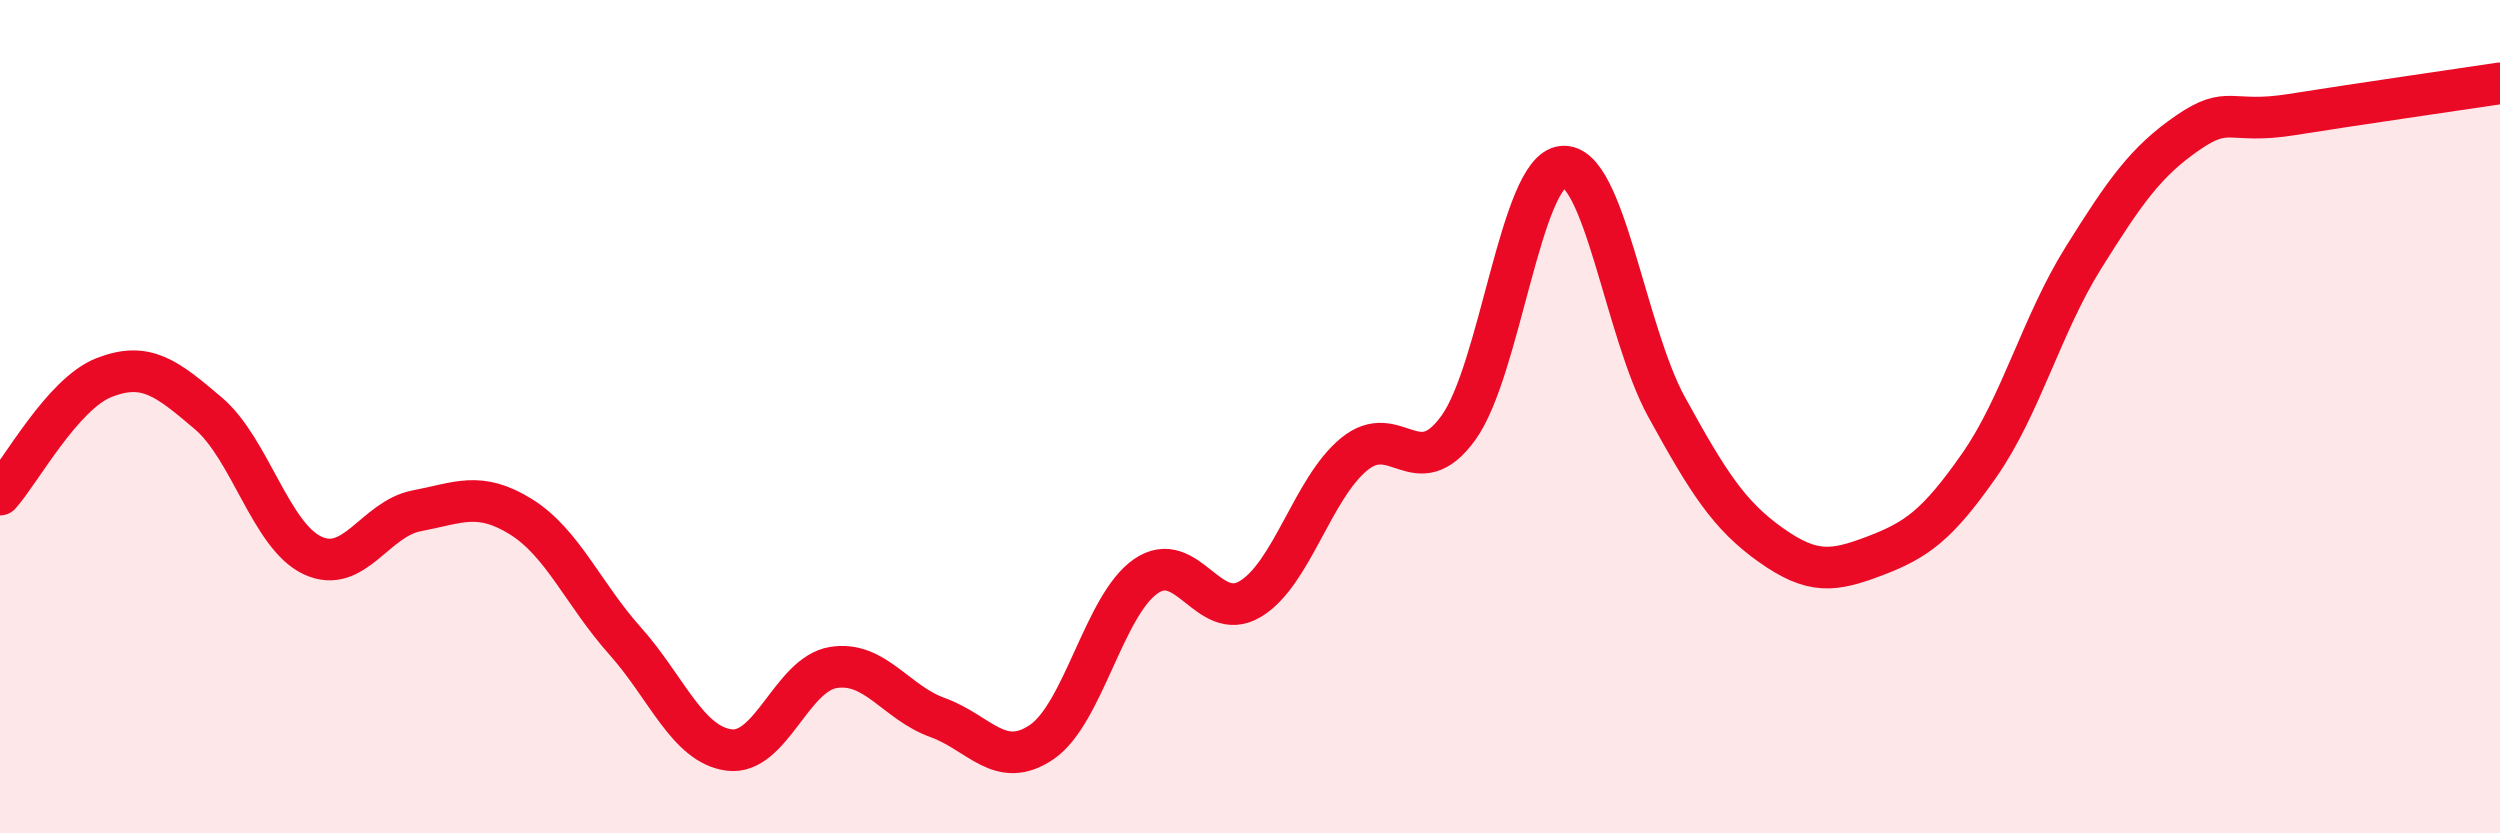
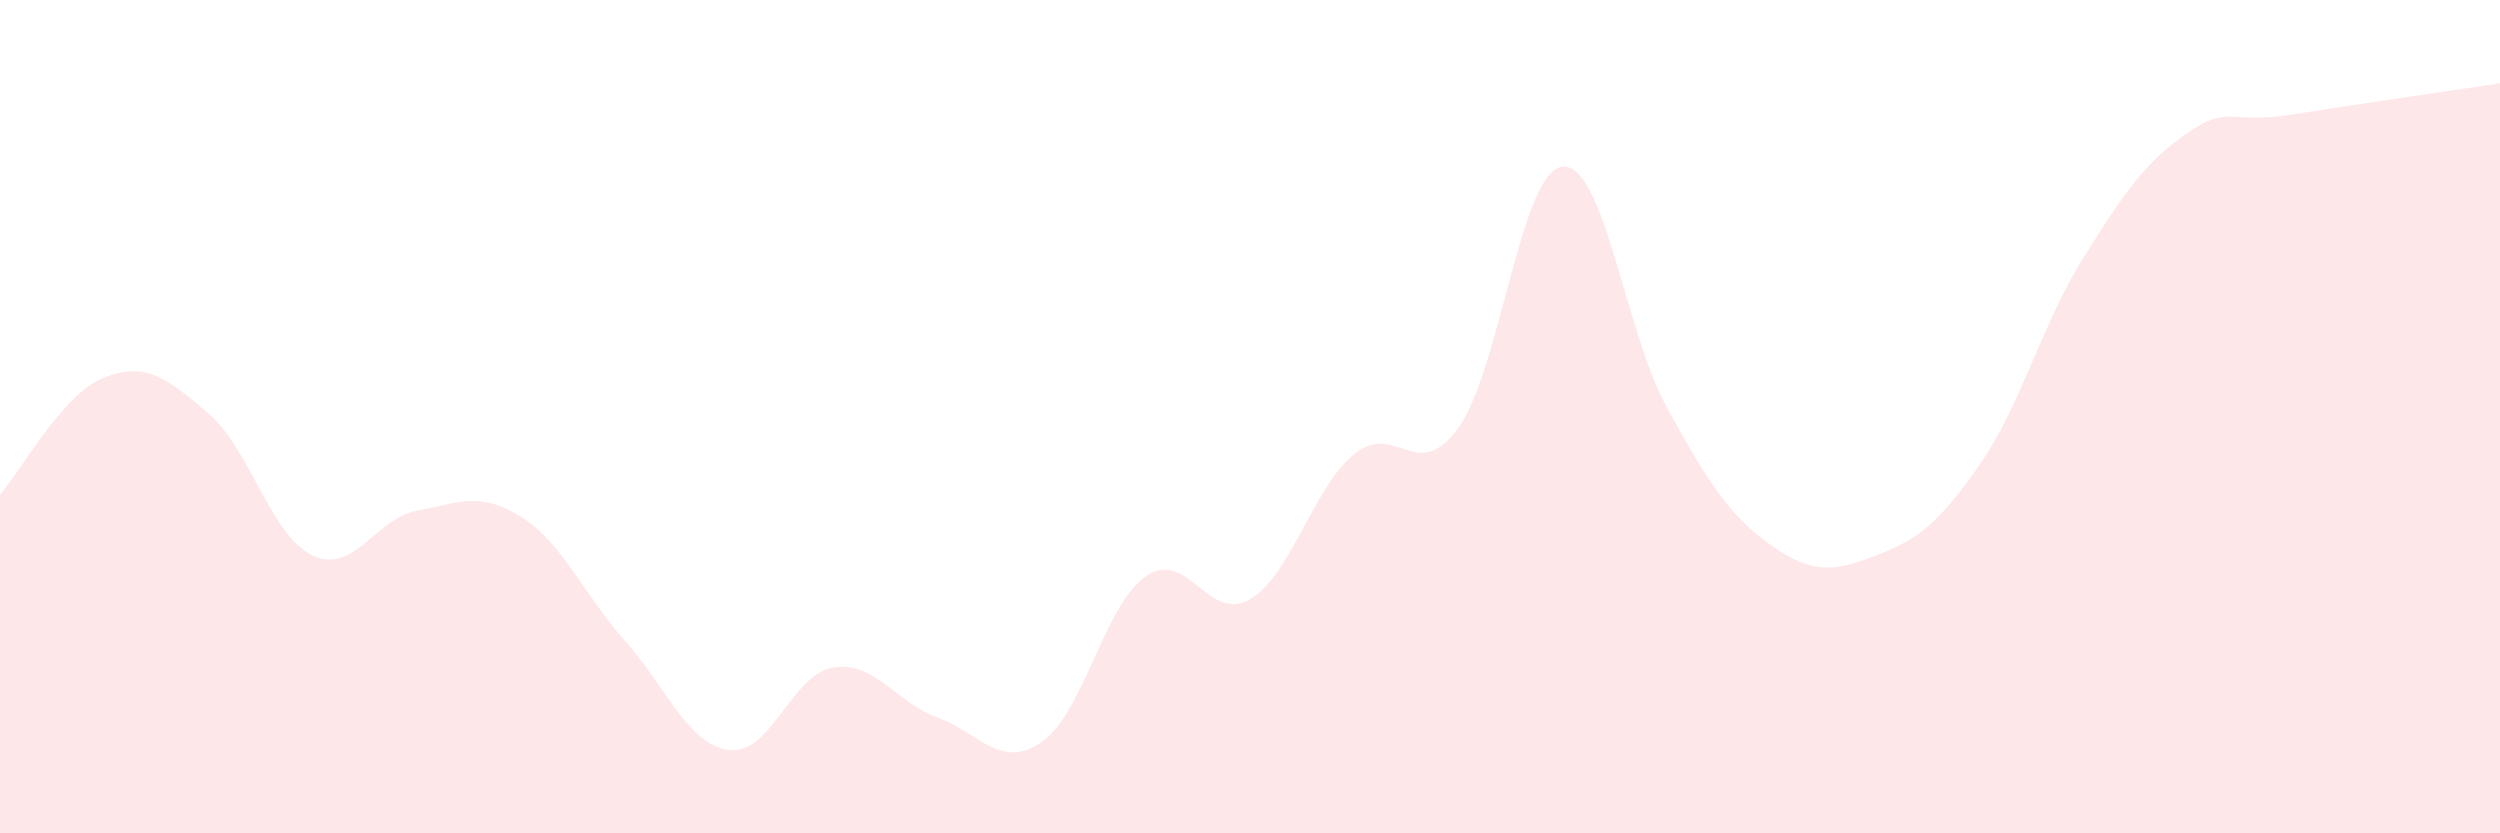
<svg xmlns="http://www.w3.org/2000/svg" width="60" height="20" viewBox="0 0 60 20">
  <path d="M 0,11.87 C 0.5,11.31 1.5,9.45 2.5,9.06 C 3.5,8.67 4,9.07 5,9.92 C 6,10.77 6.5,12.86 7.5,13.33 C 8.5,13.8 9,12.45 10,12.26 C 11,12.07 11.5,11.78 12.5,12.4 C 13.5,13.02 14,14.26 15,15.38 C 16,16.5 16.5,17.87 17.5,18 C 18.5,18.13 19,16.18 20,16.02 C 21,15.86 21.5,16.86 22.5,17.22 C 23.5,17.58 24,18.49 25,17.81 C 26,17.13 26.5,14.52 27.5,13.83 C 28.5,13.14 29,14.97 30,14.38 C 31,13.79 31.5,11.72 32.5,10.9 C 33.5,10.08 34,11.65 35,10.27 C 36,8.89 36.5,4.1 37.5,4 C 38.5,3.9 39,7.95 40,9.77 C 41,11.59 41.5,12.37 42.5,13.08 C 43.5,13.79 44,13.72 45,13.34 C 46,12.96 46.5,12.6 47.5,11.17 C 48.5,9.74 49,7.79 50,6.19 C 51,4.59 51.5,3.88 52.5,3.19 C 53.5,2.5 53.5,2.99 55,2.75 C 56.5,2.51 59,2.15 60,2L60 20L0 20Z" fill="#EB0A25" opacity="0.1" stroke-linecap="round" stroke-linejoin="round" />
-   <path d="M 0,11.87 C 0.5,11.31 1.5,9.45 2.5,9.06 C 3.5,8.67 4,9.07 5,9.92 C 6,10.77 6.5,12.86 7.5,13.33 C 8.5,13.8 9,12.45 10,12.26 C 11,12.07 11.5,11.78 12.5,12.4 C 13.5,13.02 14,14.26 15,15.38 C 16,16.5 16.5,17.87 17.5,18 C 18.5,18.13 19,16.18 20,16.02 C 21,15.86 21.5,16.86 22.5,17.22 C 23.5,17.58 24,18.49 25,17.81 C 26,17.13 26.5,14.52 27.5,13.83 C 28.5,13.14 29,14.97 30,14.38 C 31,13.79 31.5,11.72 32.5,10.9 C 33.5,10.08 34,11.65 35,10.27 C 36,8.89 36.5,4.1 37.5,4 C 38.5,3.9 39,7.95 40,9.77 C 41,11.59 41.5,12.37 42.5,13.08 C 43.5,13.79 44,13.72 45,13.34 C 46,12.96 46.5,12.6 47.5,11.17 C 48.5,9.74 49,7.79 50,6.19 C 51,4.59 51.5,3.88 52.5,3.19 C 53.5,2.5 53.5,2.99 55,2.75 C 56.5,2.51 59,2.15 60,2" stroke="#EB0A25" stroke-width="1" fill="none" stroke-linecap="round" stroke-linejoin="round" />
</svg>